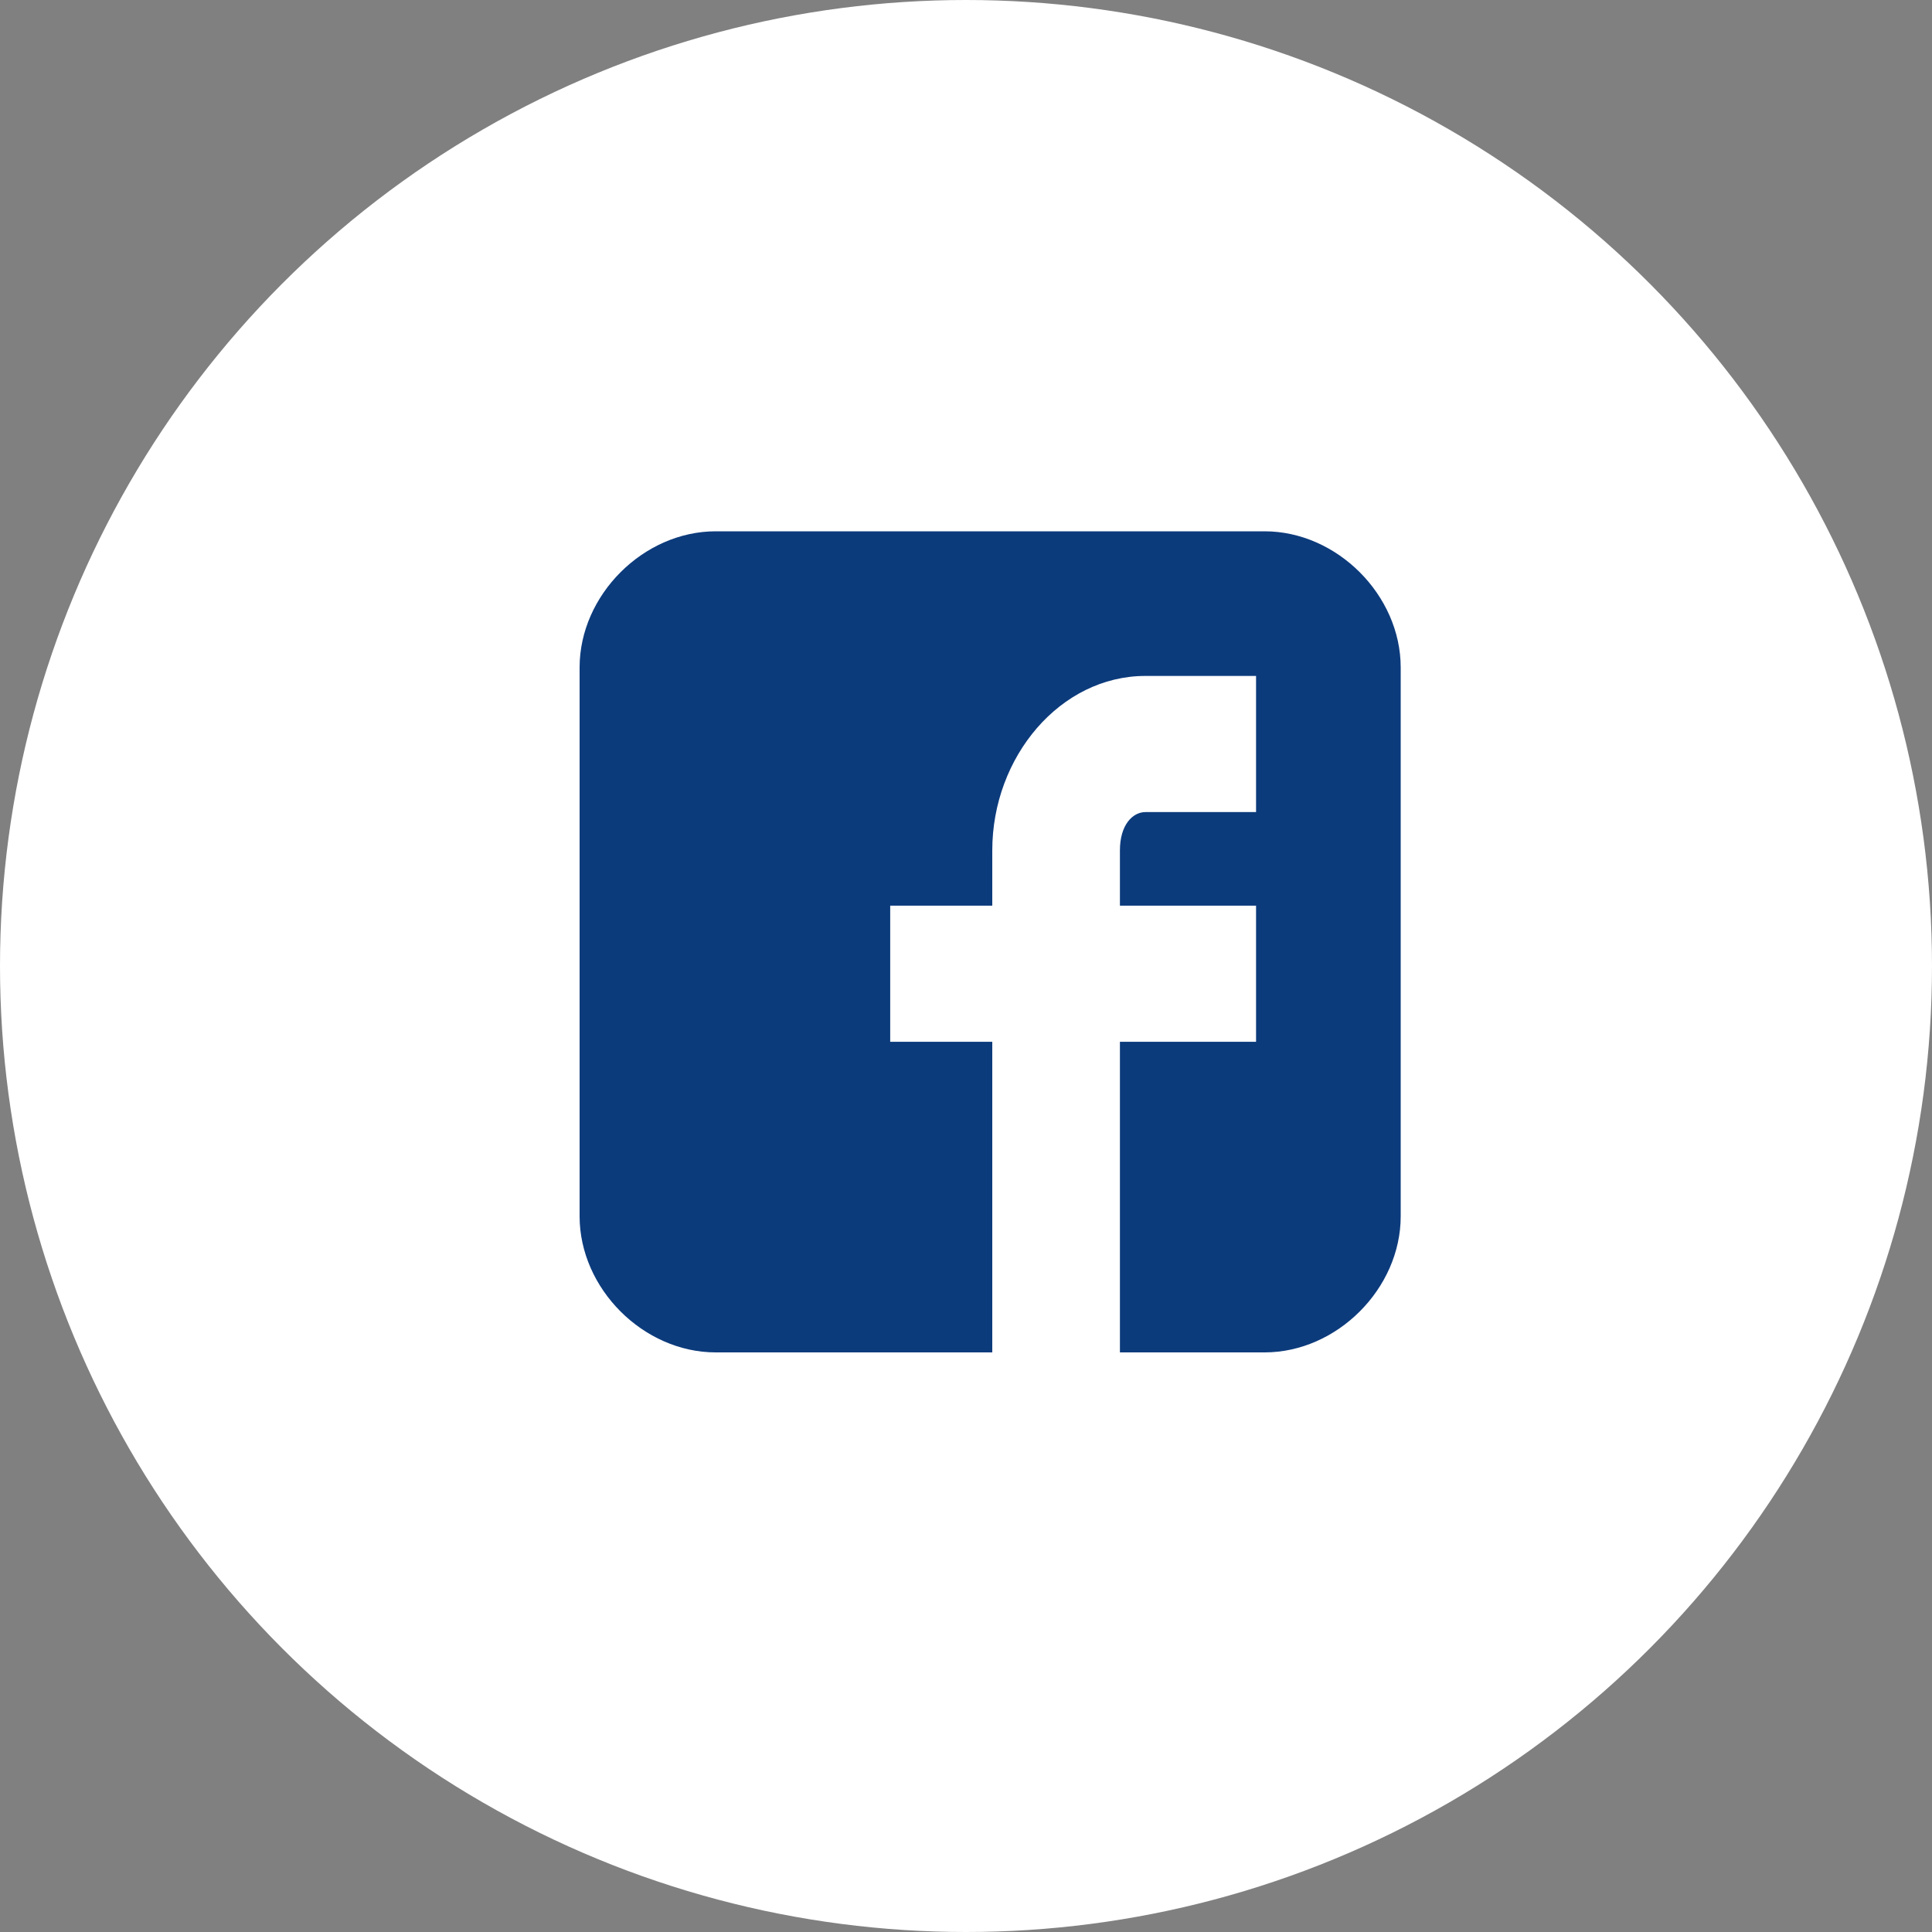
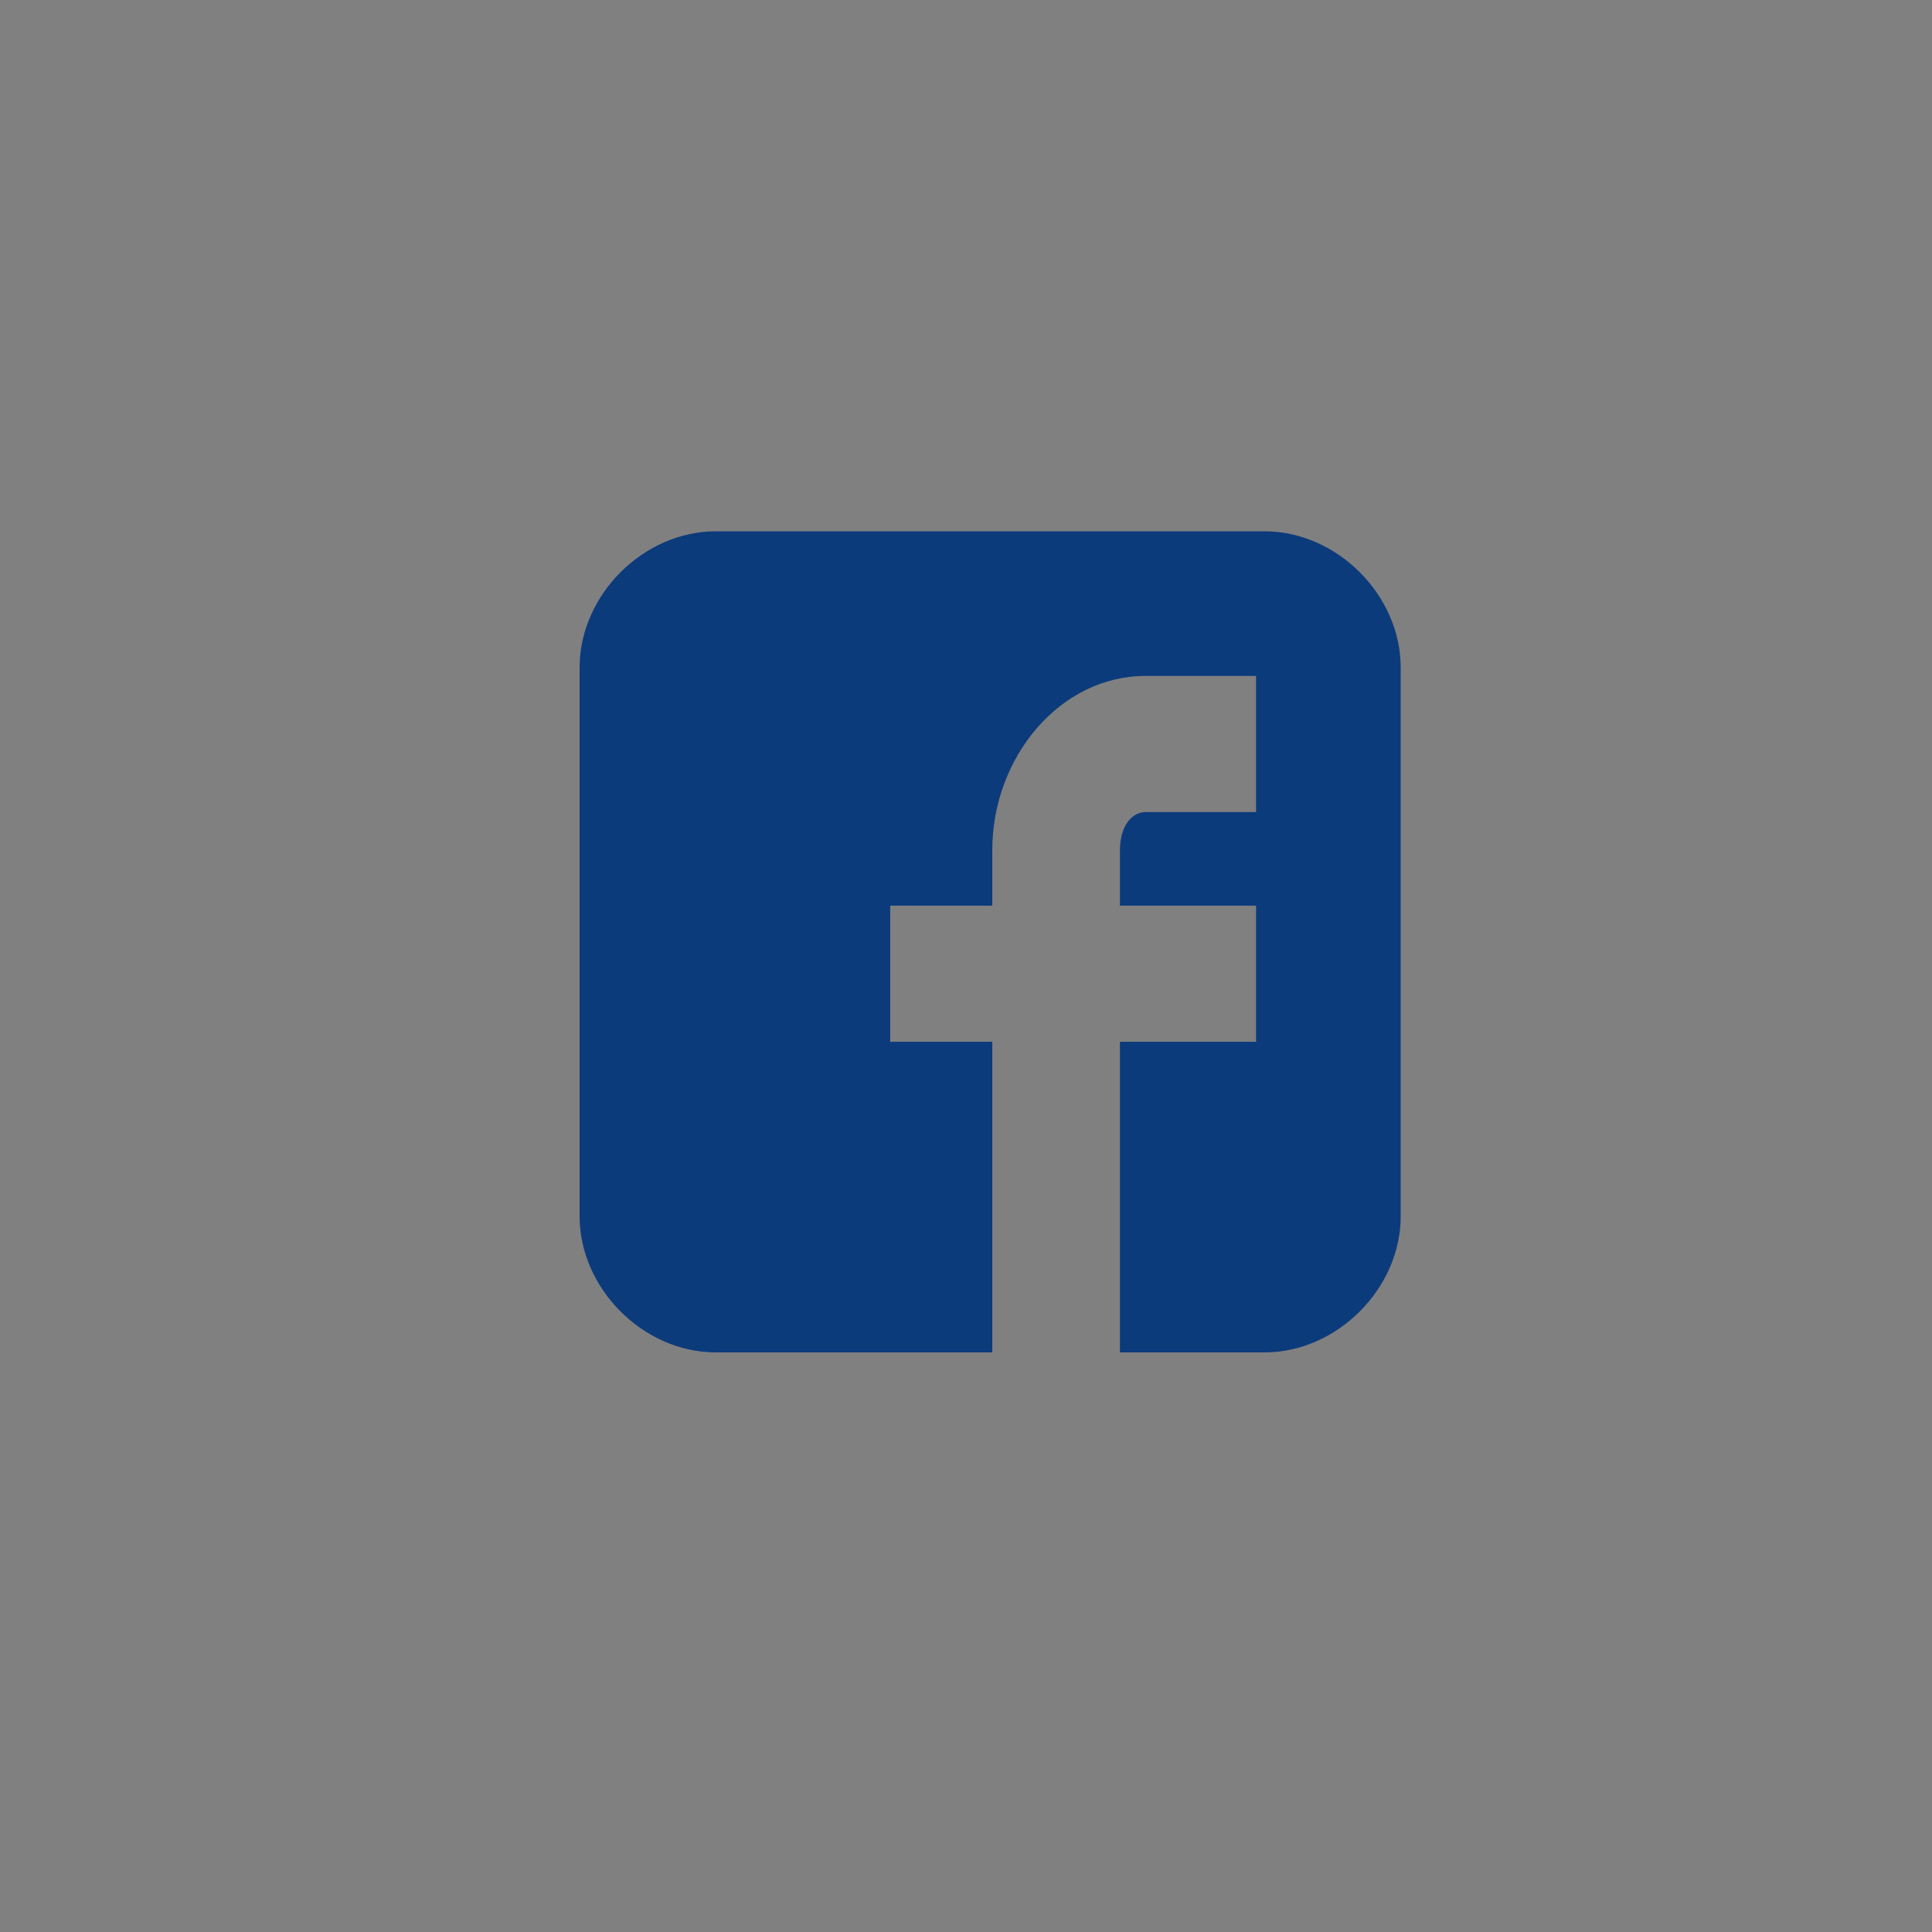
<svg xmlns="http://www.w3.org/2000/svg" width="30" height="30" fill="none">
  <rect width="100%" height="100%" fill="#808080" stroke="none" />
  <g id="facebook">
-     <circle id="Ellipse" cx="15" cy="15" r="15" fill="#fff" />
    <path id="Vector" d="M21.75 10.364c0-1.123-.99-2.114-2.114-2.114h-8.522C9.991 8.25 9 9.24 9 10.364v8.522C9 20.009 9.99 21 11.114 21h4.294v-4.823h-1.585v-2.114h1.585v-.858c0-1.454 1.057-2.709 2.378-2.709h1.718v2.114h-1.718c-.198 0-.396.198-.396.595v.858h2.114v2.114H17.39V21h2.246c1.123 0 2.114-.99 2.114-2.114v-8.522z" fill="#0C3B7C" />
  </g>
</svg>